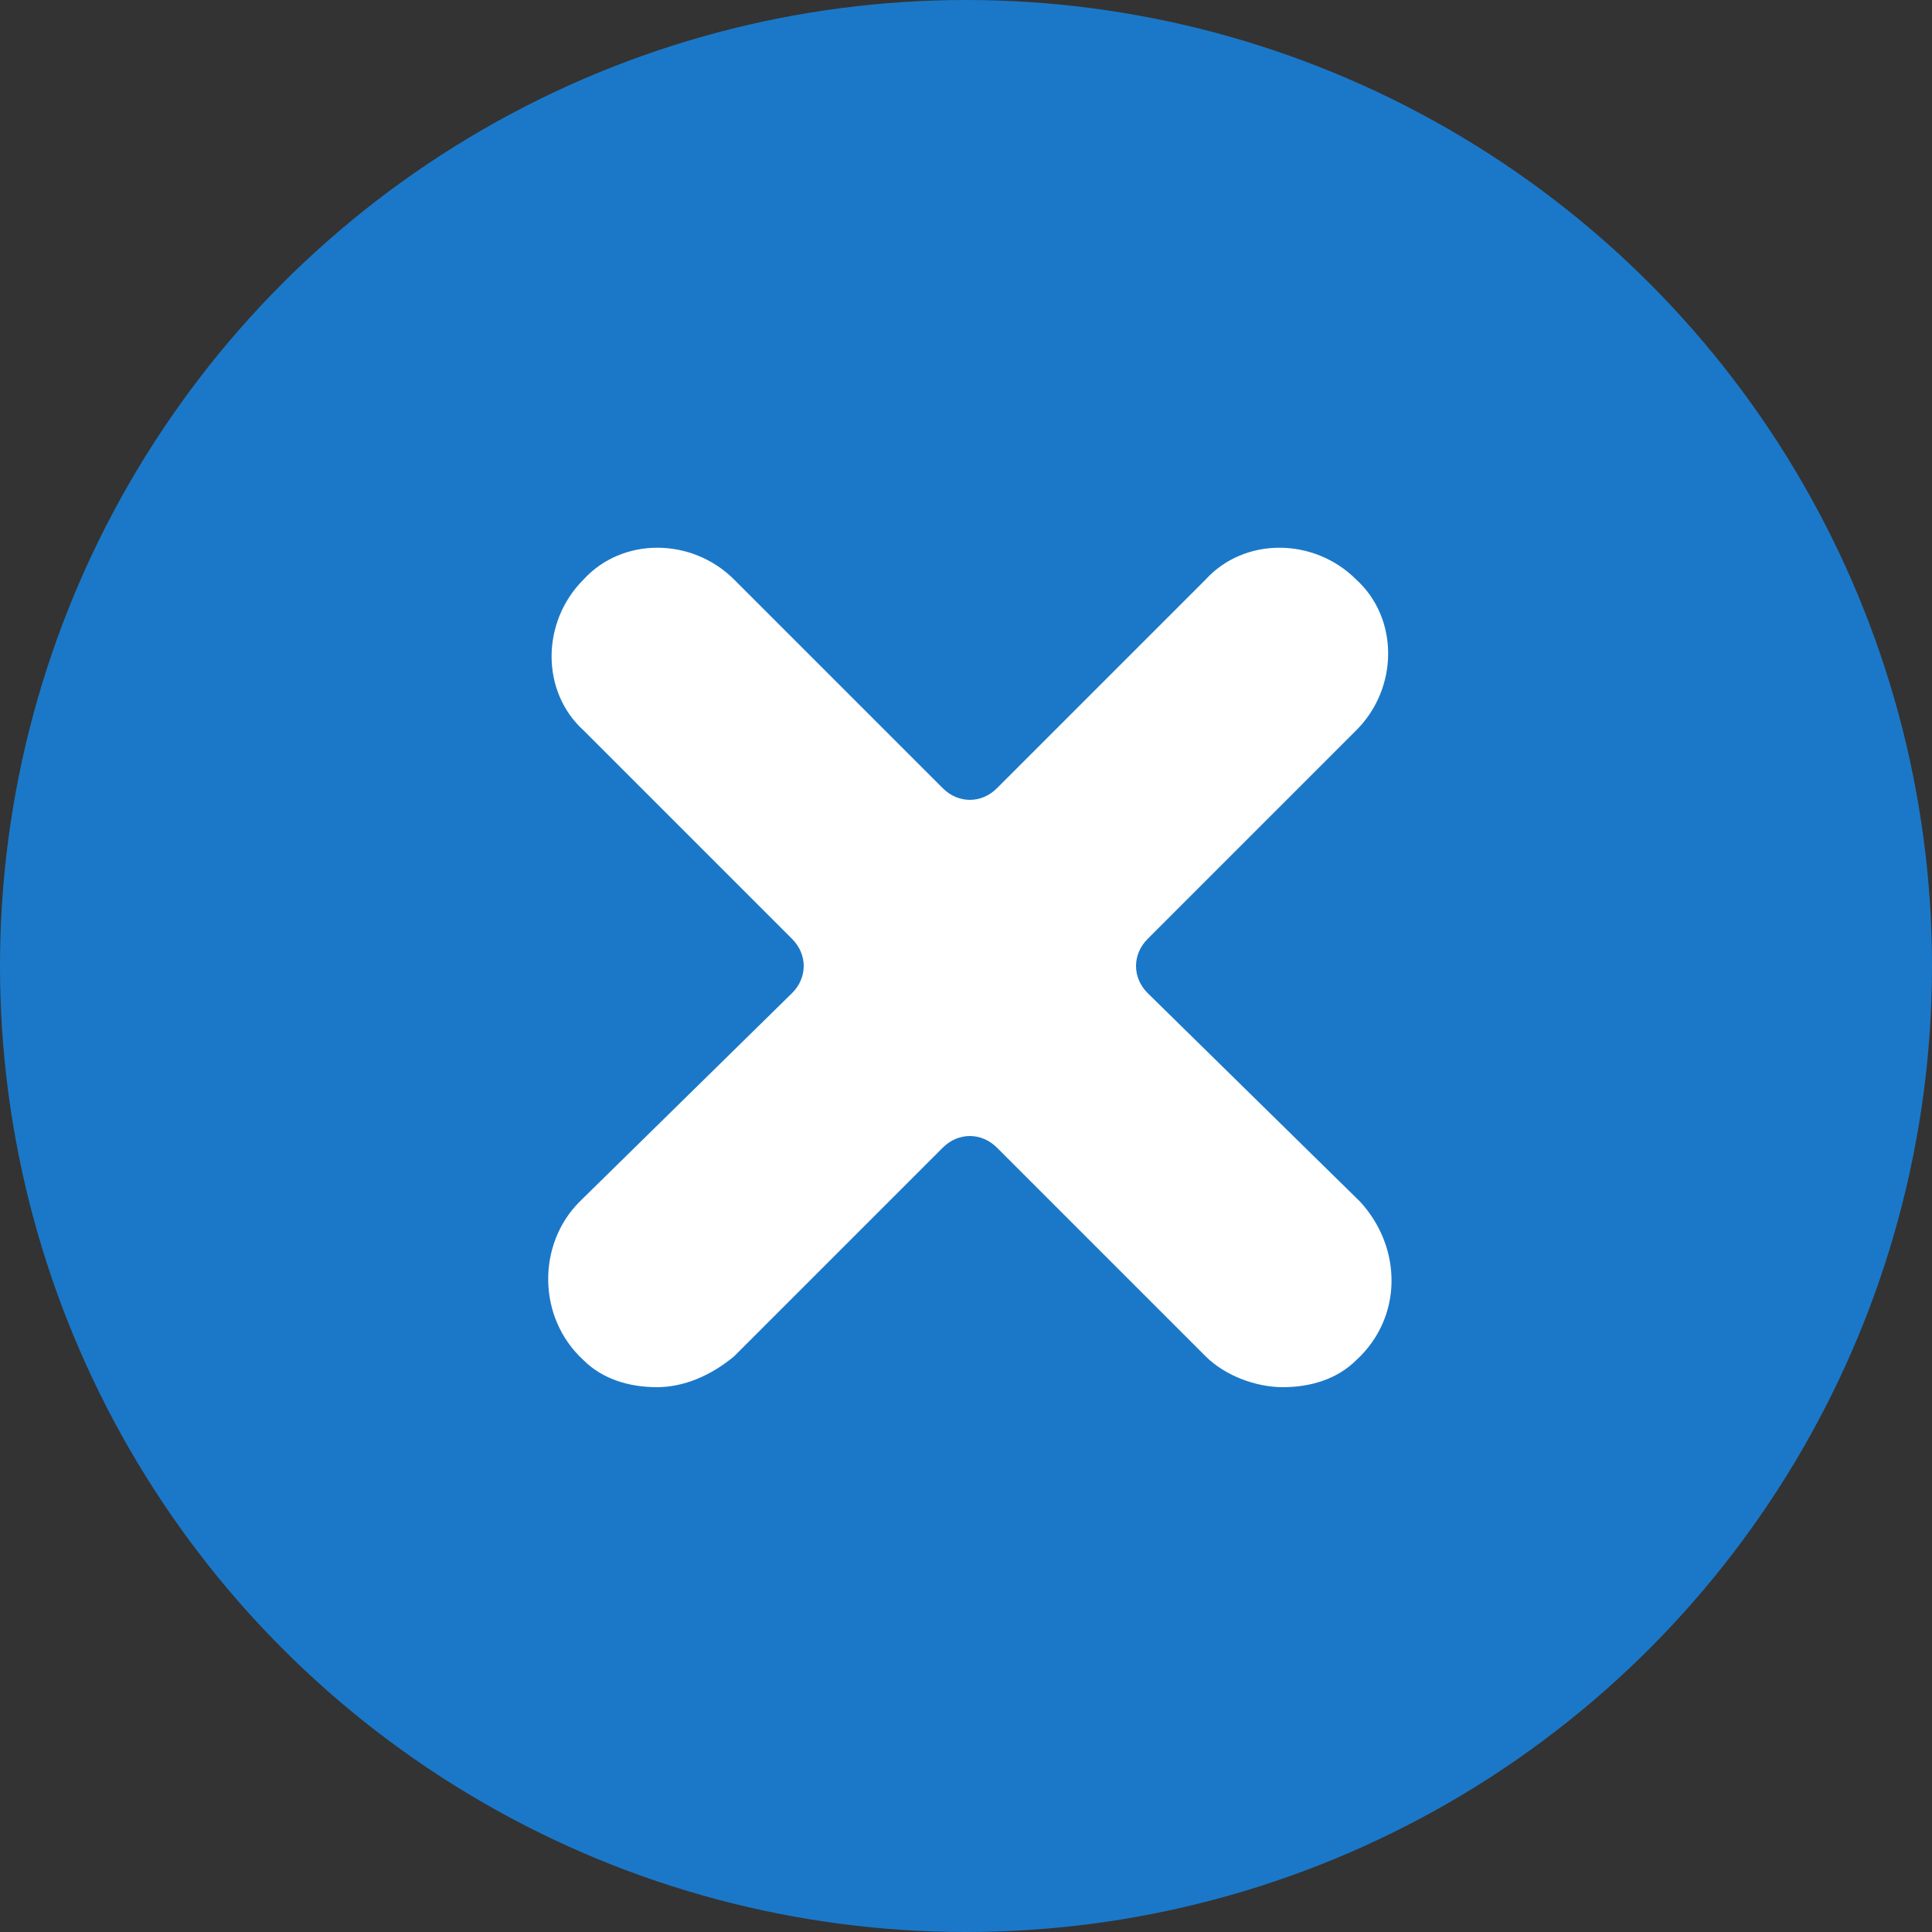
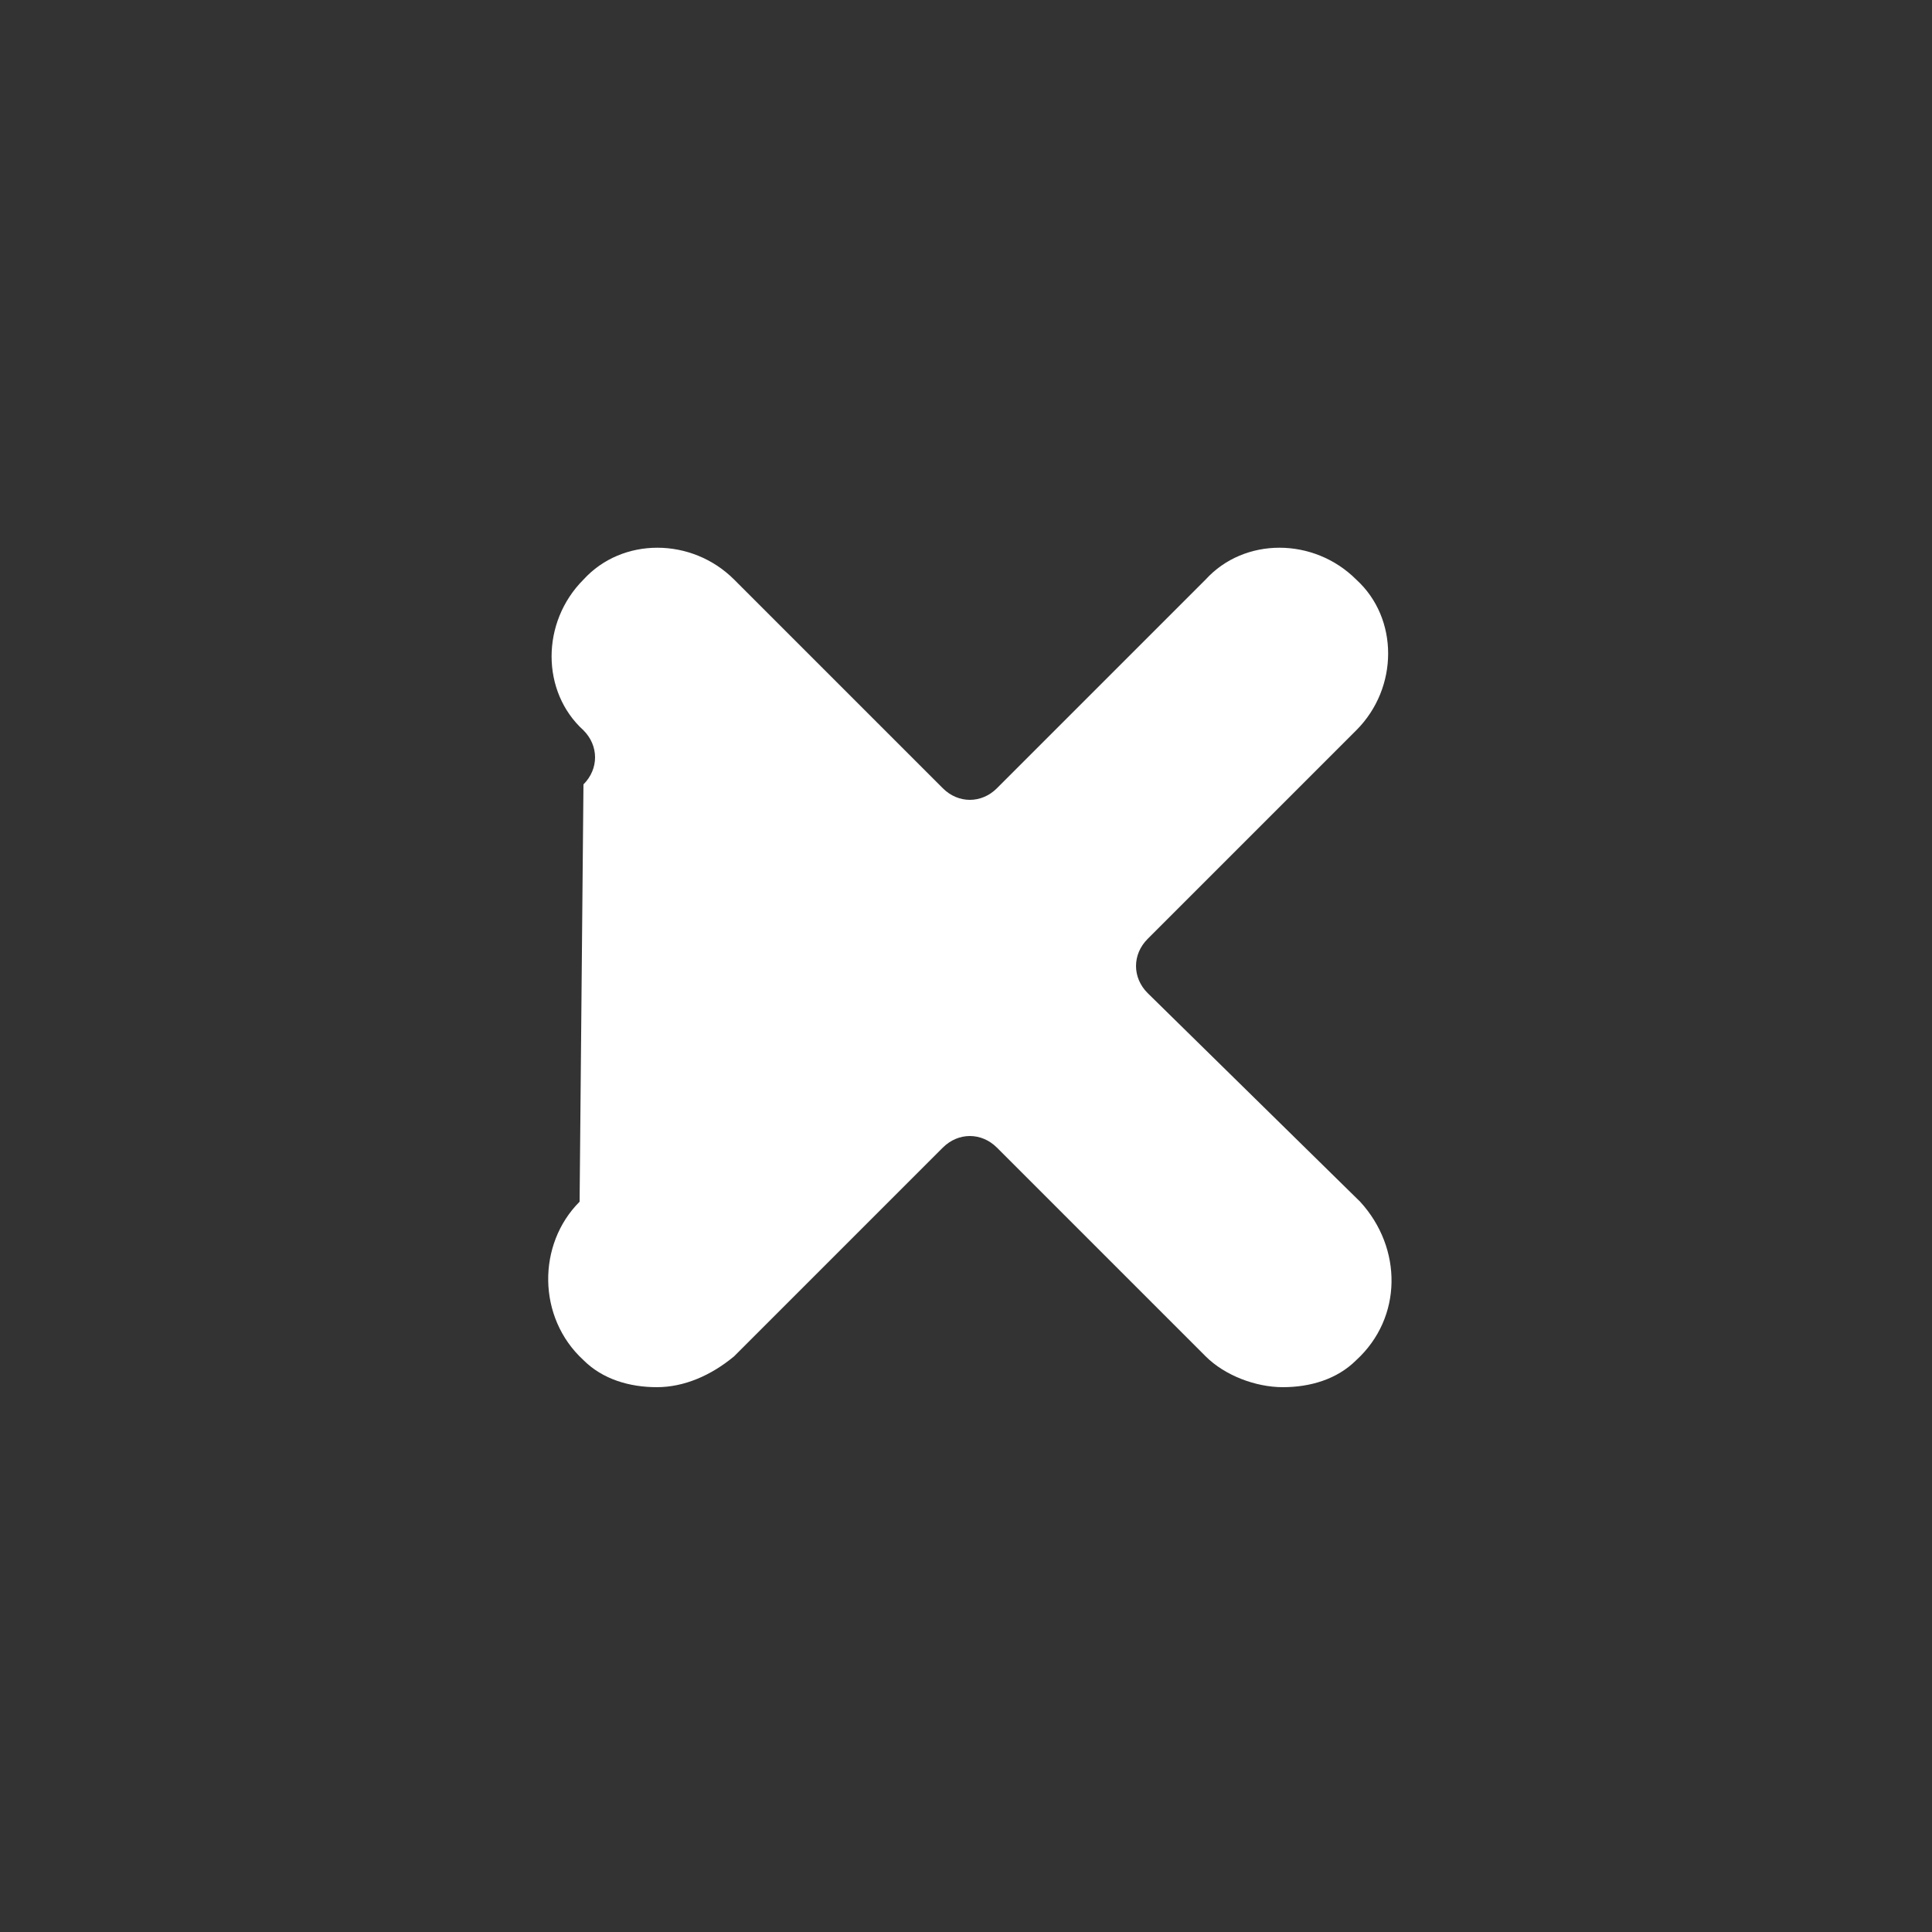
<svg xmlns="http://www.w3.org/2000/svg" version="1.1" id="レイヤー_1" x="0px" y="0px" viewBox="0 0 50 50" style="enable-background:new 0 0 50 50;" xml:space="preserve">
  <rect x="0" y="0" width="50" height="50" fill="#333333" stroke="none" />
  <style type="text/css">
	.st0{fill:#1B78C8;}
	.st1{fill:#FFFFFF;}
</style>
  <g>
-     <circle class="st0" cx="25" cy="25" r="25" />
-     <path class="st1" d="M29.7,25.7c-0.4-0.4-0.4-1,0-1.4l5.4-5.4c1.1-1.1,1.1-2.9,0-3.9c-1.1-1.1-2.9-1.1-3.9,0l-5.4,5.4   c-0.4,0.4-1,0.4-1.4,0L19,15c-1.1-1.1-2.9-1.1-3.9,0c-1.1,1.1-1.1,2.9,0,3.9l5.4,5.4c0.4,0.4,0.4,1,0,1.4L15,31.1   c-1.1,1.1-1.1,3,0.1,4.1c0.5,0.5,1.2,0.7,1.9,0.7c0.7,0,1.4-0.3,2-0.8l5.4-5.4c0.4-0.4,1-0.4,1.4,0l5.4,5.4c0.5,0.5,1.3,0.8,2,0.8   c0.7,0,1.4-0.2,1.9-0.7c1.2-1.1,1.2-2.9,0.1-4.1L29.7,25.7z" />
+     <path class="st1" d="M29.7,25.7c-0.4-0.4-0.4-1,0-1.4l5.4-5.4c1.1-1.1,1.1-2.9,0-3.9c-1.1-1.1-2.9-1.1-3.9,0l-5.4,5.4   c-0.4,0.4-1,0.4-1.4,0L19,15c-1.1-1.1-2.9-1.1-3.9,0c-1.1,1.1-1.1,2.9,0,3.9c0.4,0.4,0.4,1,0,1.4L15,31.1   c-1.1,1.1-1.1,3,0.1,4.1c0.5,0.5,1.2,0.7,1.9,0.7c0.7,0,1.4-0.3,2-0.8l5.4-5.4c0.4-0.4,1-0.4,1.4,0l5.4,5.4c0.5,0.5,1.3,0.8,2,0.8   c0.7,0,1.4-0.2,1.9-0.7c1.2-1.1,1.2-2.9,0.1-4.1L29.7,25.7z" />
  </g>
</svg>